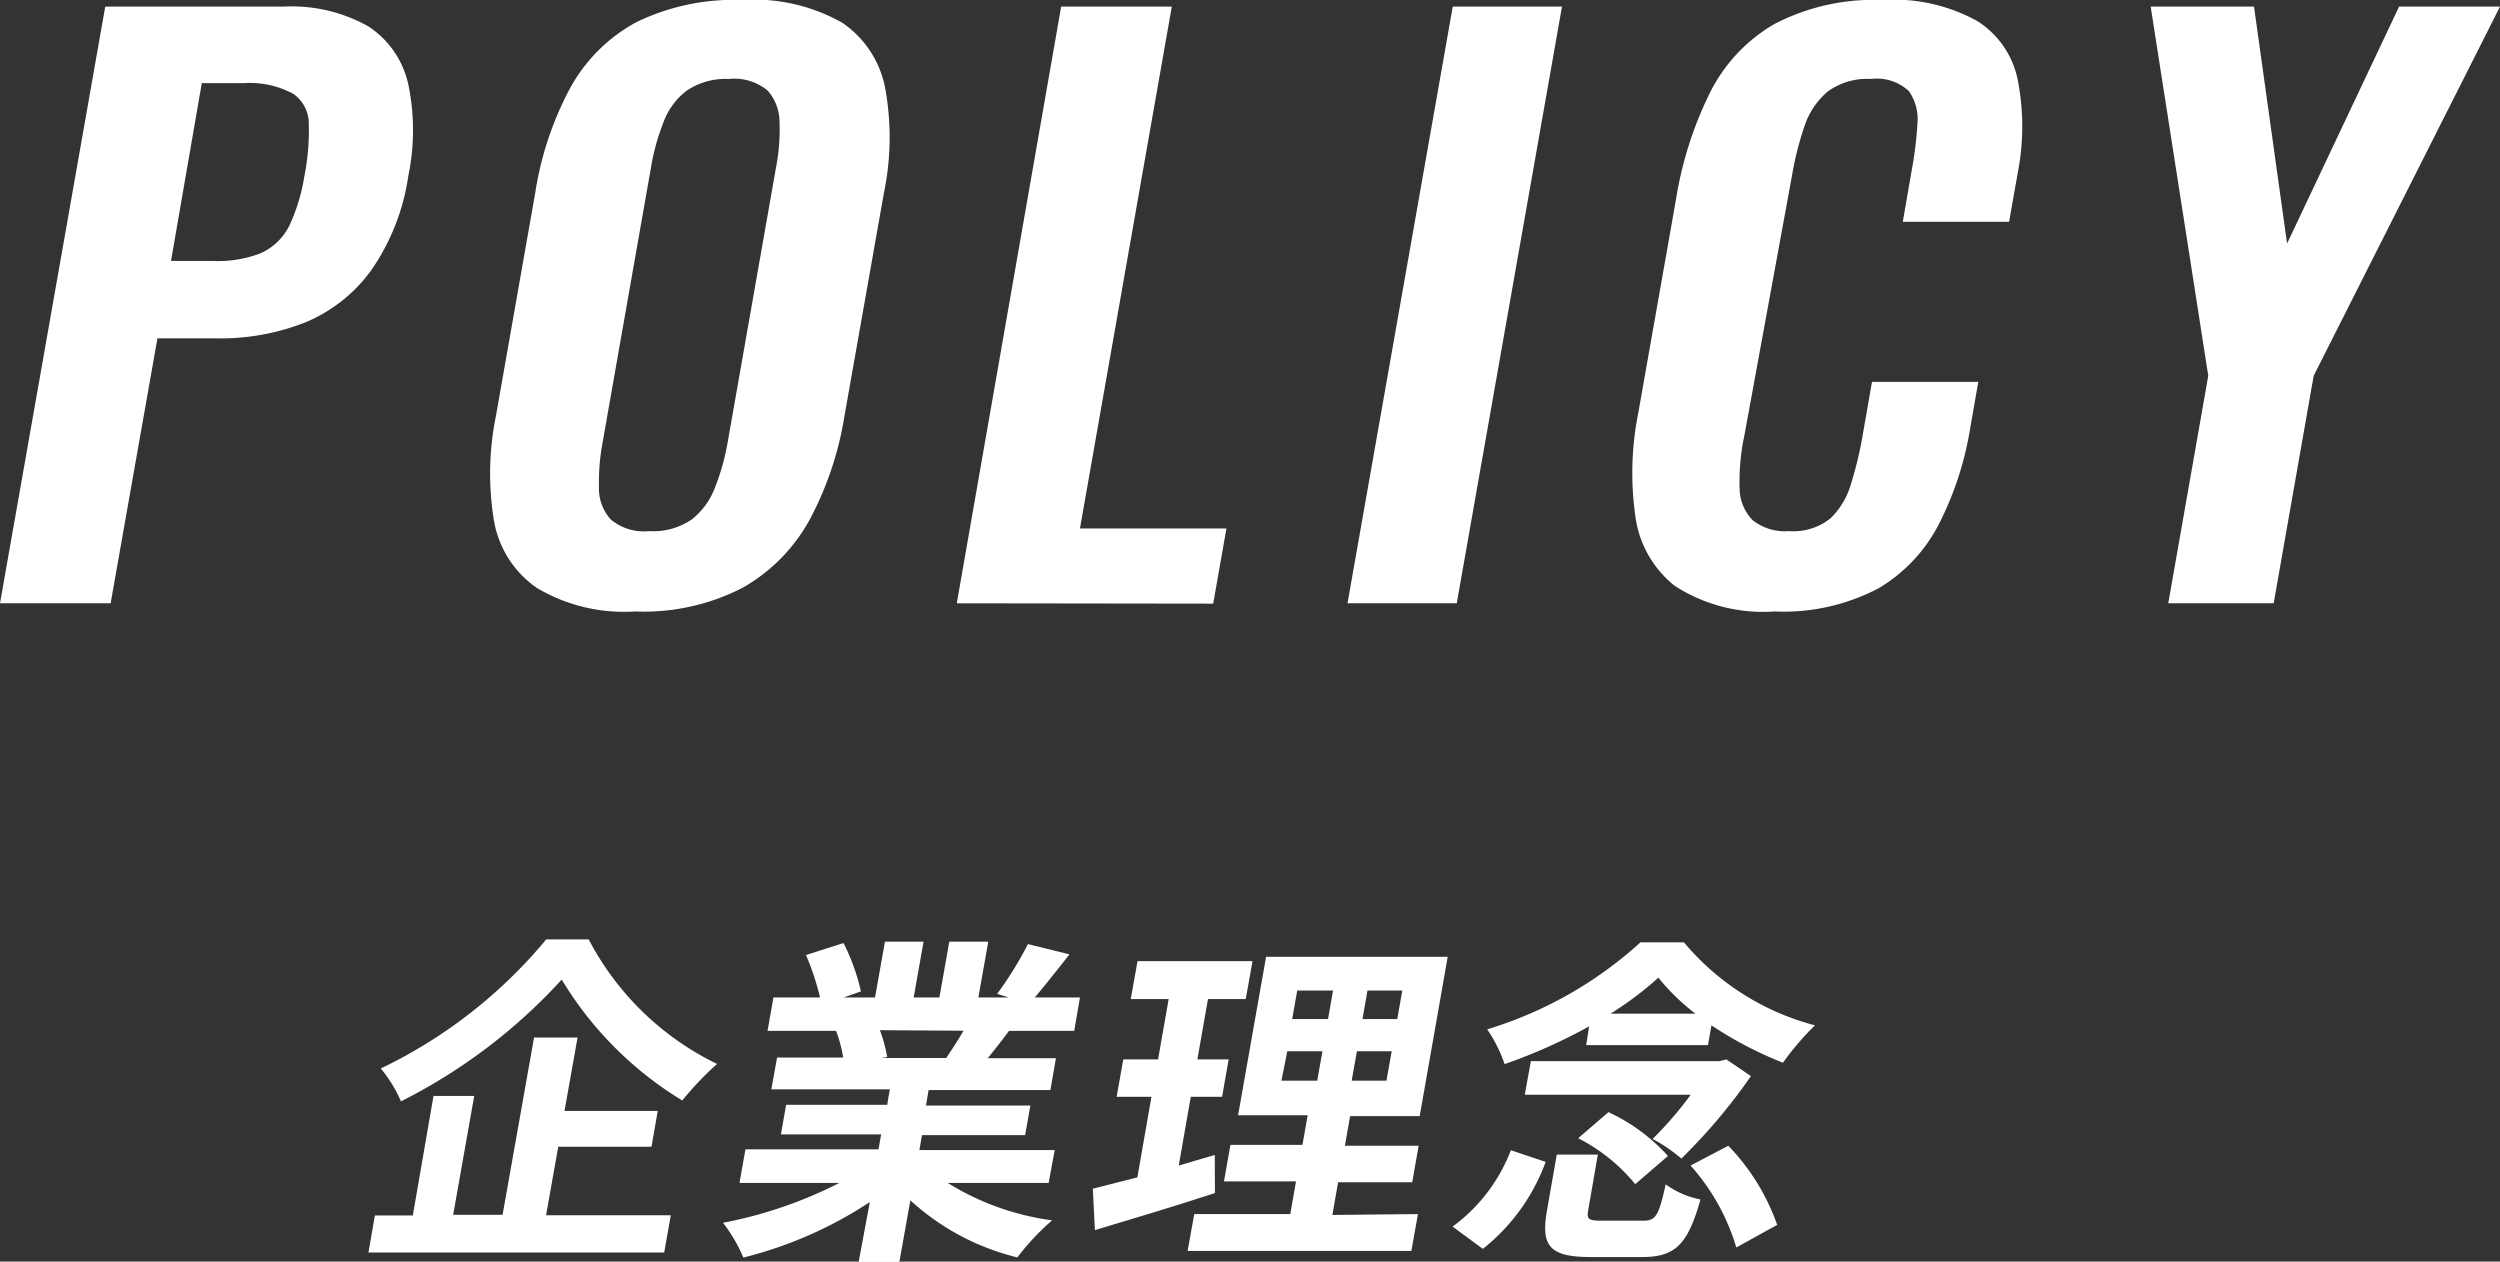
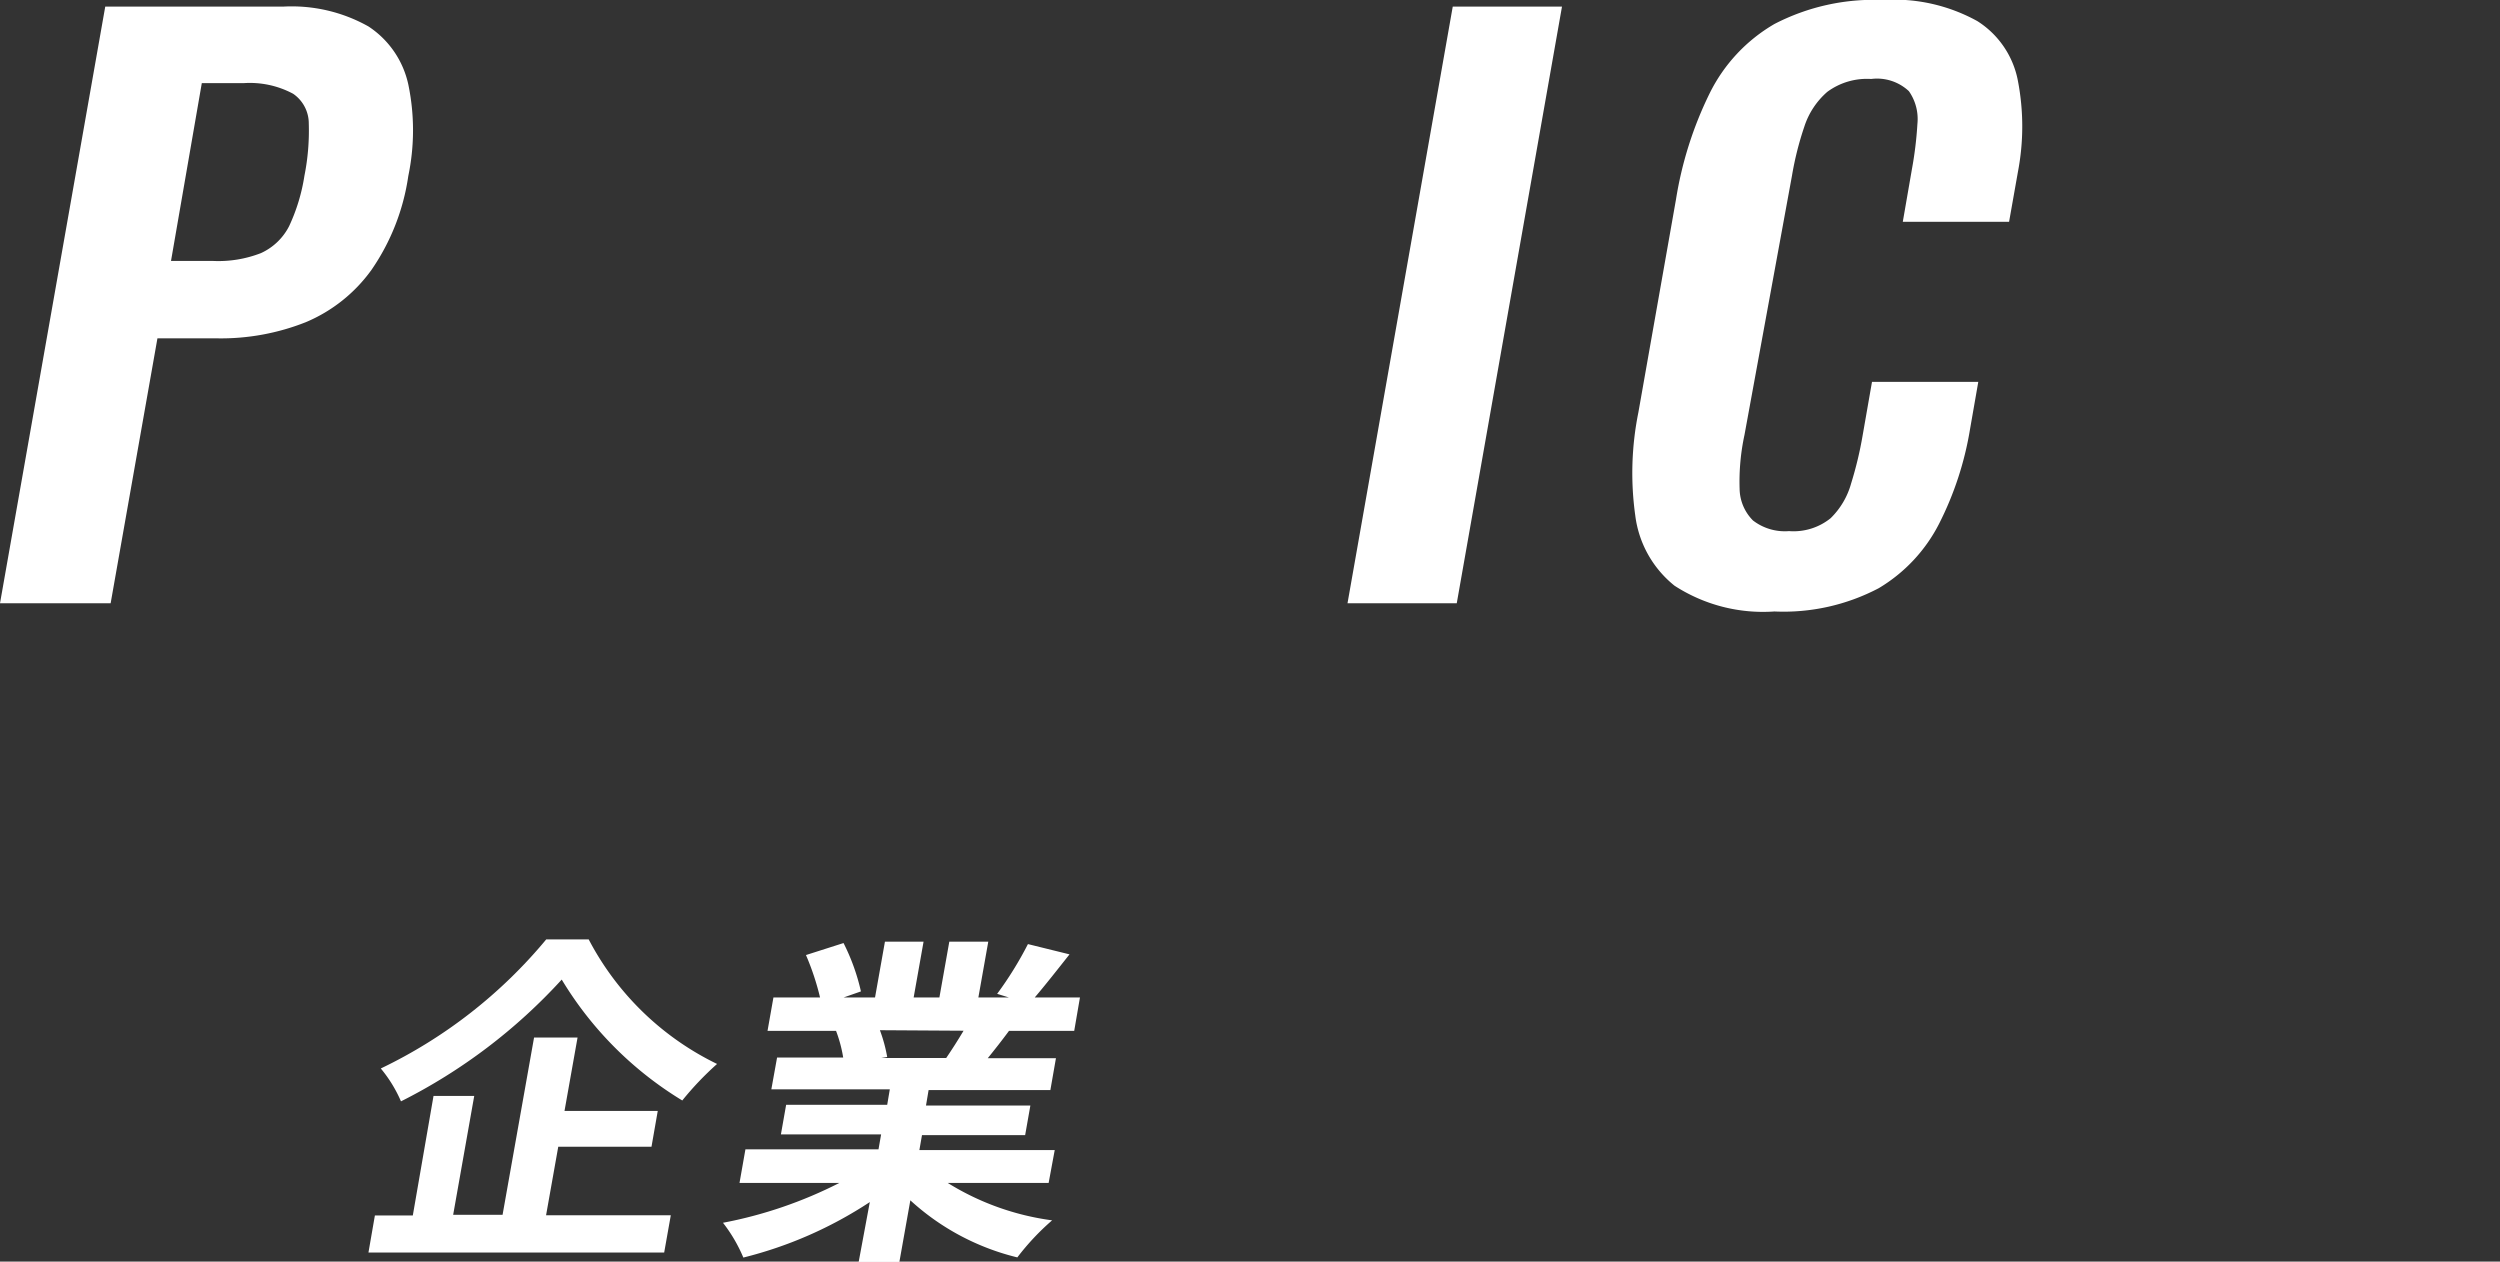
<svg xmlns="http://www.w3.org/2000/svg" viewBox="0 0 143.71 72.52">
  <rect x="0" y="0" width="143.71" height="72.52" fill="#333333" stroke="none" />
  <g fill="#fff">
    <path d="m0 34.68 6.05-34.3h10.23a9 9 0 0 1 4.9 1.14 5.34 5.34 0 0 1 2.29 3.33 12.9 12.9 0 0 1 0 5.27 12.68 12.68 0 0 1 -2.12 5.4 8.89 8.89 0 0 1 -3.77 3 13.23 13.23 0 0 1 -5.09.93h-3.44l-2.69 15.23zm9.83-19.68h2.41a6.75 6.75 0 0 0 2.76-.45 3.4 3.4 0 0 0 1.62-1.55 10.65 10.65 0 0 0 .88-2.9 13.18 13.18 0 0 0 .25-3 2.07 2.07 0 0 0 -.9-1.71 5.26 5.26 0 0 0 -2.85-.61h-2.4z" />
-     <path d="m36.5 35.15a9.8 9.8 0 0 1 -5.65-1.36 5.91 5.91 0 0 1 -2.46-3.89 16.65 16.65 0 0 1 .12-6l2.26-12.83a18.75 18.75 0 0 1 2-6 9.49 9.49 0 0 1 3.8-3.79 12.85 12.85 0 0 1 6.13-1.28 10.27 10.27 0 0 1 5.72 1.31 5.87 5.87 0 0 1 2.47 3.79 15.75 15.75 0 0 1 -.08 6l-2.27 12.83a19 19 0 0 1 -2 5.95 10.06 10.06 0 0 1 -3.82 3.89 12.4 12.4 0 0 1 -6.22 1.38zm.81-4.62a3.92 3.92 0 0 0 2.47-.68 4.25 4.25 0 0 0 1.33-1.85 13.16 13.16 0 0 0 .72-2.58l2.78-15.8a11.5 11.5 0 0 0 .2-2.62 2.72 2.72 0 0 0 -.69-1.8 3 3 0 0 0 -2.23-.66 4 4 0 0 0 -2.4.66 4 4 0 0 0 -1.34 1.8 12.69 12.69 0 0 0 -.72 2.58l-2.78 15.8a12.6 12.6 0 0 0 -.22 2.62 2.64 2.64 0 0 0 .68 1.86 2.94 2.94 0 0 0 2.2.67z" />
-     <path d="m55 34.68 6-34.3h6.36l-5.28 30h8.42l-.76 4.32z" />
    <path d="m77.46 34.68 6.05-34.3h6.28l-6.05 34.3z" />
    <path d="m102 35.15a9.35 9.35 0 0 1 -5.74-1.48 6.14 6.14 0 0 1 -2.26-4.05 17.6 17.6 0 0 1 .18-5.91l2.16-12.23a21.44 21.44 0 0 1 1.93-6.1 9.44 9.44 0 0 1 3.73-4 12.41 12.41 0 0 1 6.22-1.38 9.9 9.9 0 0 1 5.44 1.21 5.2 5.2 0 0 1 2.34 3.45 13.86 13.86 0 0 1 0 5.21l-.51 2.88h-6.11l.52-3a21.38 21.38 0 0 0 .32-2.62 2.79 2.79 0 0 0 -.49-1.89 2.68 2.68 0 0 0 -2.17-.7 3.84 3.84 0 0 0 -2.52.74 4.47 4.47 0 0 0 -1.32 2 18.12 18.12 0 0 0 -.71 2.82l-2.73 14.9a12.76 12.76 0 0 0 -.28 3.1 2.63 2.63 0 0 0 .77 1.82 3 3 0 0 0 2.07.61 3.39 3.39 0 0 0 2.39-.74 4.45 4.45 0 0 0 1.18-2 21.4 21.4 0 0 0 .66-2.75l.54-3.09h6.11l-.48 2.75a18.63 18.63 0 0 1 -1.77 5.4 9.15 9.15 0 0 1 -3.47 3.71 11.74 11.74 0 0 1 -6 1.34z" />
-     <path d="m124.64 34.68 2.3-13.08-3.31-21.22h5.94l1.9 13.62 6.44-13.62h5.8l-10.71 21.22-2.3 13.08z" />
    <path d="m31.39 69.86h7.17l-.38 2.14h-17l.37-2.13h2.18l1.19-6.87h2.34l-1.21 6.83h2.84l1.81-10.19h2.5l-.75 4.22h5.36l-.36 2.06h-5.36zm2.45-15.86a16.4 16.4 0 0 0 7.38 7.16 17.8 17.8 0 0 0 -2 2.1 20.52 20.52 0 0 1 -6.93-6.95 31.9 31.9 0 0 1 -9.24 7 7.77 7.77 0 0 0 -1.16-1.89 28.15 28.15 0 0 0 9.51-7.42z" />
    <path d="m54.48 68a15.14 15.14 0 0 0 6 2.15 14.21 14.21 0 0 0 -2 2.13 14 14 0 0 1 -6.15-3.28l-.63 3.54h-2.34l.64-3.44a23.52 23.52 0 0 1 -7.27 3.19 8.78 8.78 0 0 0 -1.17-2 25 25 0 0 0 6.69-2.29h-5.74l.34-1.93h7.65l.15-.86h-5.76l.3-1.7h5.81l.15-.89h-6.81l.33-1.83h3.8a7.84 7.84 0 0 0 -.41-1.53h.24-4.18l.34-1.92h2.68a14.84 14.84 0 0 0 -.81-2.44l2.16-.69a12 12 0 0 1 1 2.78l-1 .35h1.81l.57-3.21h2.22l-.57 3.21h1.48l.57-3.21h2.24l-.57 3.21h1.76l-.68-.21a20.46 20.46 0 0 0 1.77-2.86l2.39.59c-.72.91-1.42 1.8-2 2.48h2.6l-.33 1.92h-3.75c-.42.57-.84 1.1-1.22 1.57h3.92l-.32 1.83h-7l-.15.89h6l-.3 1.7h-5.93l-.15.86h7.78l-.35 1.89zm-3.9-8.78a8.69 8.69 0 0 1 .42 1.54l-.35.06h3.74c.32-.47.66-1 1-1.57z" />
-     <path d="m69.84 68.58c-2.34.77-4.87 1.52-6.9 2.13l-.12-2.38 2.56-.65.81-4.63h-2l.38-2.15h2l.61-3.47h-2.18l.39-2.18h6.61l-.39 2.18h-2.17l-.61 3.47h1.8l-.38 2.15h-1.8l-.69 3.95 2.07-.61zm11.67 1.21-.38 2.12h-12.86l.38-2.12h5.52l.33-1.88h-4.14l.37-2.1h4.14l.3-1.7h-4l1.61-9.11h10.44l-1.61 9.16h-4l-.3 1.7h4.24l-.37 2.1h-4.26l-.33 1.88zm-7.85-7.67h2.06l.3-1.69h-2.02zm.62-3.54h2.06l.29-1.64h-2.06zm5.72 1.85h-2l-.3 1.69h2zm.61-3.49h-2l-.29 1.64h2z" />
-     <path d="m83.5 70.51a9.74 9.74 0 0 0 3.35-4.39l2 .67a11.32 11.32 0 0 1 -3.61 5zm7.85-11.51a31.48 31.48 0 0 1 -4.86 2.17 8.18 8.18 0 0 0 -1-2 23 23 0 0 0 8.81-5h2.5a14.66 14.66 0 0 0 7.53 4.77 16.11 16.11 0 0 0 -1.84 2.15 21.9 21.9 0 0 1 -4.11-2.15l-.2 1.14h-7zm9.3 2.86a32.57 32.57 0 0 1 -4 4.74 9.2 9.2 0 0 0 -1.65-1.13 21.07 21.07 0 0 0 2.19-2.54h-9.54l.35-1.93h10.84l.4-.1zm-6.19 8.31c.71 0 .89-.26 1.29-2.09a5 5 0 0 0 2 .87c-.74 2.64-1.48 3.31-3.38 3.31h-2.91c-2.42 0-2.89-.65-2.53-2.7l.56-3.19h2.36l-.55 3.17c-.1.55 0 .63.8.63zm-2-6.24a10.6 10.6 0 0 1 3.42 2.52l-1.88 1.62a10.25 10.25 0 0 0 -3.28-2.64zm5-5.66a12.4 12.4 0 0 1 -2.13-2.07 19.5 19.5 0 0 1 -2.75 2.07zm1.89 7.59a12.57 12.57 0 0 1 2.81 4.55l-2.35 1.3a12.33 12.33 0 0 0 -2.63-4.71z" />
  </g>
</svg>